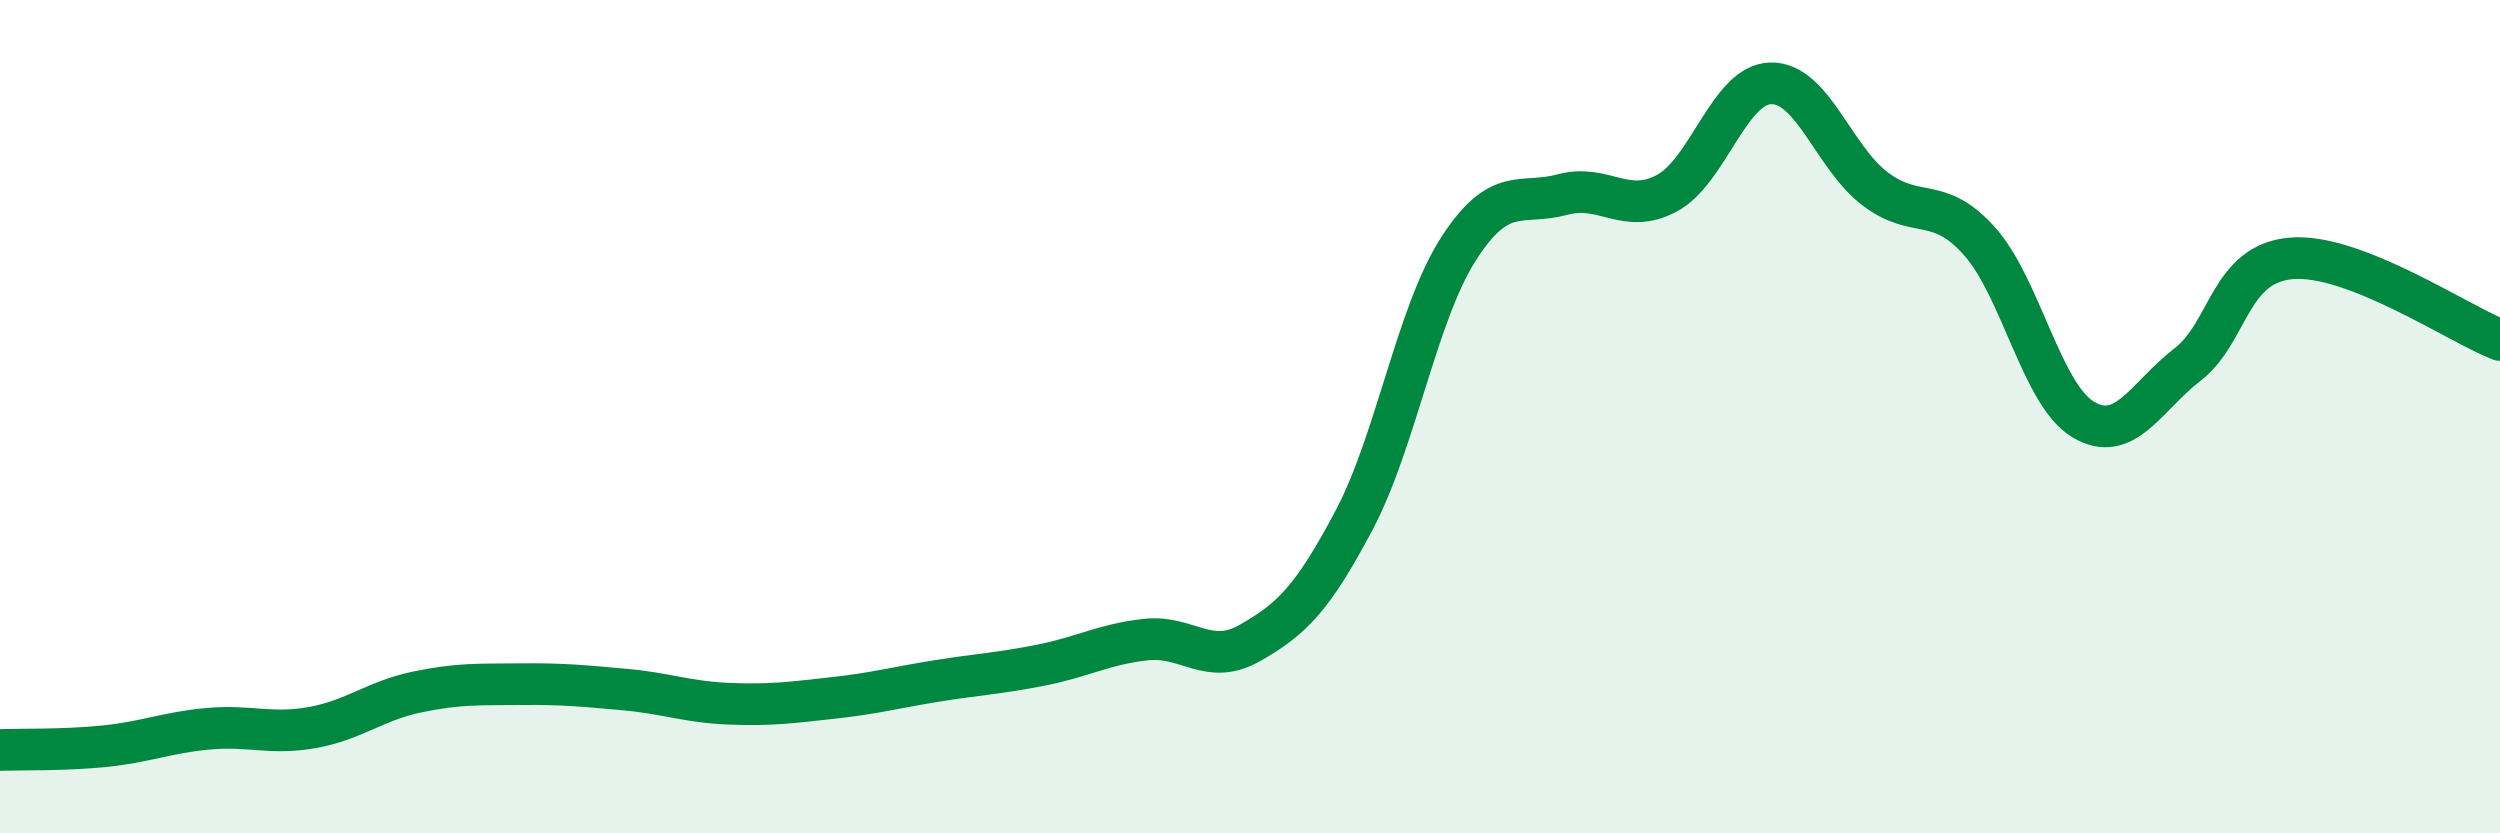
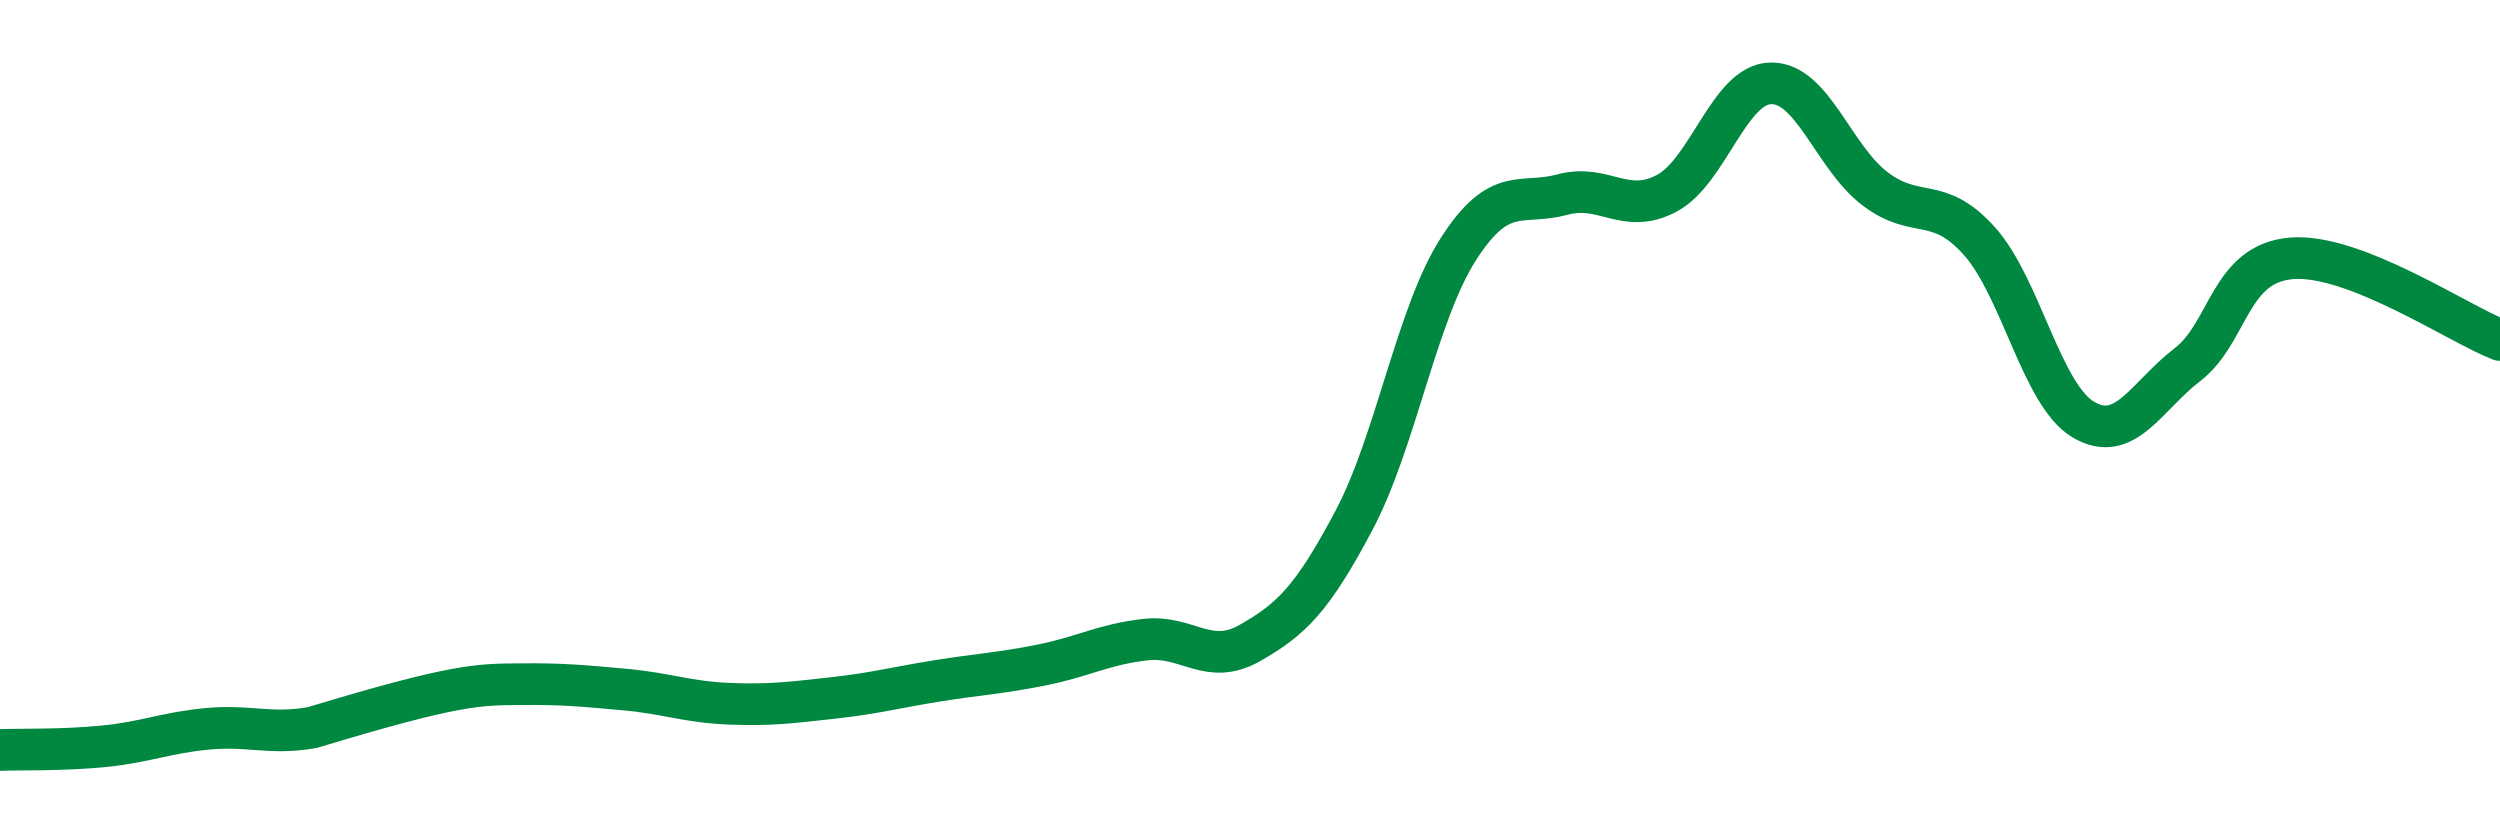
<svg xmlns="http://www.w3.org/2000/svg" width="60" height="20" viewBox="0 0 60 20">
-   <path d="M 0,18 C 0.5,17.98 1.5,18.01 2.5,17.91 C 3.5,17.81 4,17.58 5,17.49 C 6,17.4 6.5,17.64 7.5,17.46 C 8.5,17.28 9,16.82 10,16.61 C 11,16.4 11.5,16.43 12.5,16.42 C 13.5,16.41 14,16.46 15,16.55 C 16,16.64 16.5,16.85 17.5,16.89 C 18.5,16.93 19,16.86 20,16.75 C 21,16.64 21.5,16.5 22.5,16.34 C 23.5,16.18 24,16.16 25,15.96 C 26,15.76 26.5,15.46 27.5,15.35 C 28.5,15.24 29,16 30,15.43 C 31,14.86 31.5,14.37 32.5,12.48 C 33.5,10.59 34,7.54 35,5.98 C 36,4.42 36.5,4.94 37.5,4.67 C 38.5,4.4 39,5.17 40,4.64 C 41,4.11 41.5,2.02 42.5,2 C 43.5,1.98 44,3.77 45,4.53 C 46,5.29 46.5,4.67 47.5,5.78 C 48.5,6.89 49,9.48 50,10.07 C 51,10.66 51.5,9.52 52.5,8.75 C 53.5,7.98 53.5,6.32 55,6.2 C 56.5,6.08 59,7.77 60,8.16L60 20L0 20Z" fill="#008740" opacity="0.1" stroke-linecap="round" stroke-linejoin="round" />
-   <path d="M 0,18 C 0.5,17.98 1.5,18.01 2.5,17.91 C 3.5,17.81 4,17.58 5,17.49 C 6,17.4 6.5,17.64 7.5,17.46 C 8.5,17.28 9,16.82 10,16.61 C 11,16.4 11.5,16.43 12.5,16.42 C 13.5,16.41 14,16.46 15,16.55 C 16,16.64 16.5,16.85 17.5,16.89 C 18.5,16.93 19,16.86 20,16.75 C 21,16.64 21.5,16.5 22.5,16.34 C 23.5,16.18 24,16.16 25,15.96 C 26,15.76 26.5,15.46 27.5,15.35 C 28.5,15.24 29,16 30,15.43 C 31,14.86 31.5,14.37 32.5,12.48 C 33.5,10.59 34,7.54 35,5.98 C 36,4.42 36.5,4.94 37.5,4.67 C 38.5,4.4 39,5.17 40,4.64 C 41,4.11 41.5,2.02 42.5,2 C 43.5,1.98 44,3.77 45,4.53 C 46,5.29 46.5,4.67 47.5,5.78 C 48.5,6.89 49,9.48 50,10.07 C 51,10.66 51.5,9.52 52.5,8.75 C 53.5,7.98 53.5,6.32 55,6.2 C 56.5,6.08 59,7.77 60,8.16" stroke="#008740" stroke-width="1" fill="none" stroke-linecap="round" stroke-linejoin="round" />
+   <path d="M 0,18 C 0.5,17.98 1.5,18.01 2.5,17.91 C 3.5,17.81 4,17.58 5,17.49 C 6,17.4 6.5,17.64 7.5,17.46 C 11,16.4 11.5,16.43 12.5,16.42 C 13.5,16.41 14,16.46 15,16.55 C 16,16.64 16.5,16.85 17.5,16.89 C 18.5,16.93 19,16.86 20,16.75 C 21,16.64 21.5,16.5 22.5,16.34 C 23.5,16.18 24,16.16 25,15.96 C 26,15.76 26.5,15.46 27.5,15.35 C 28.5,15.24 29,16 30,15.43 C 31,14.86 31.5,14.37 32.5,12.48 C 33.5,10.59 34,7.54 35,5.98 C 36,4.42 36.5,4.94 37.5,4.67 C 38.5,4.4 39,5.17 40,4.64 C 41,4.11 41.5,2.02 42.5,2 C 43.5,1.98 44,3.77 45,4.53 C 46,5.29 46.5,4.67 47.5,5.78 C 48.5,6.89 49,9.48 50,10.07 C 51,10.66 51.5,9.52 52.5,8.75 C 53.5,7.98 53.5,6.32 55,6.2 C 56.5,6.08 59,7.77 60,8.16" stroke="#008740" stroke-width="1" fill="none" stroke-linecap="round" stroke-linejoin="round" />
</svg>